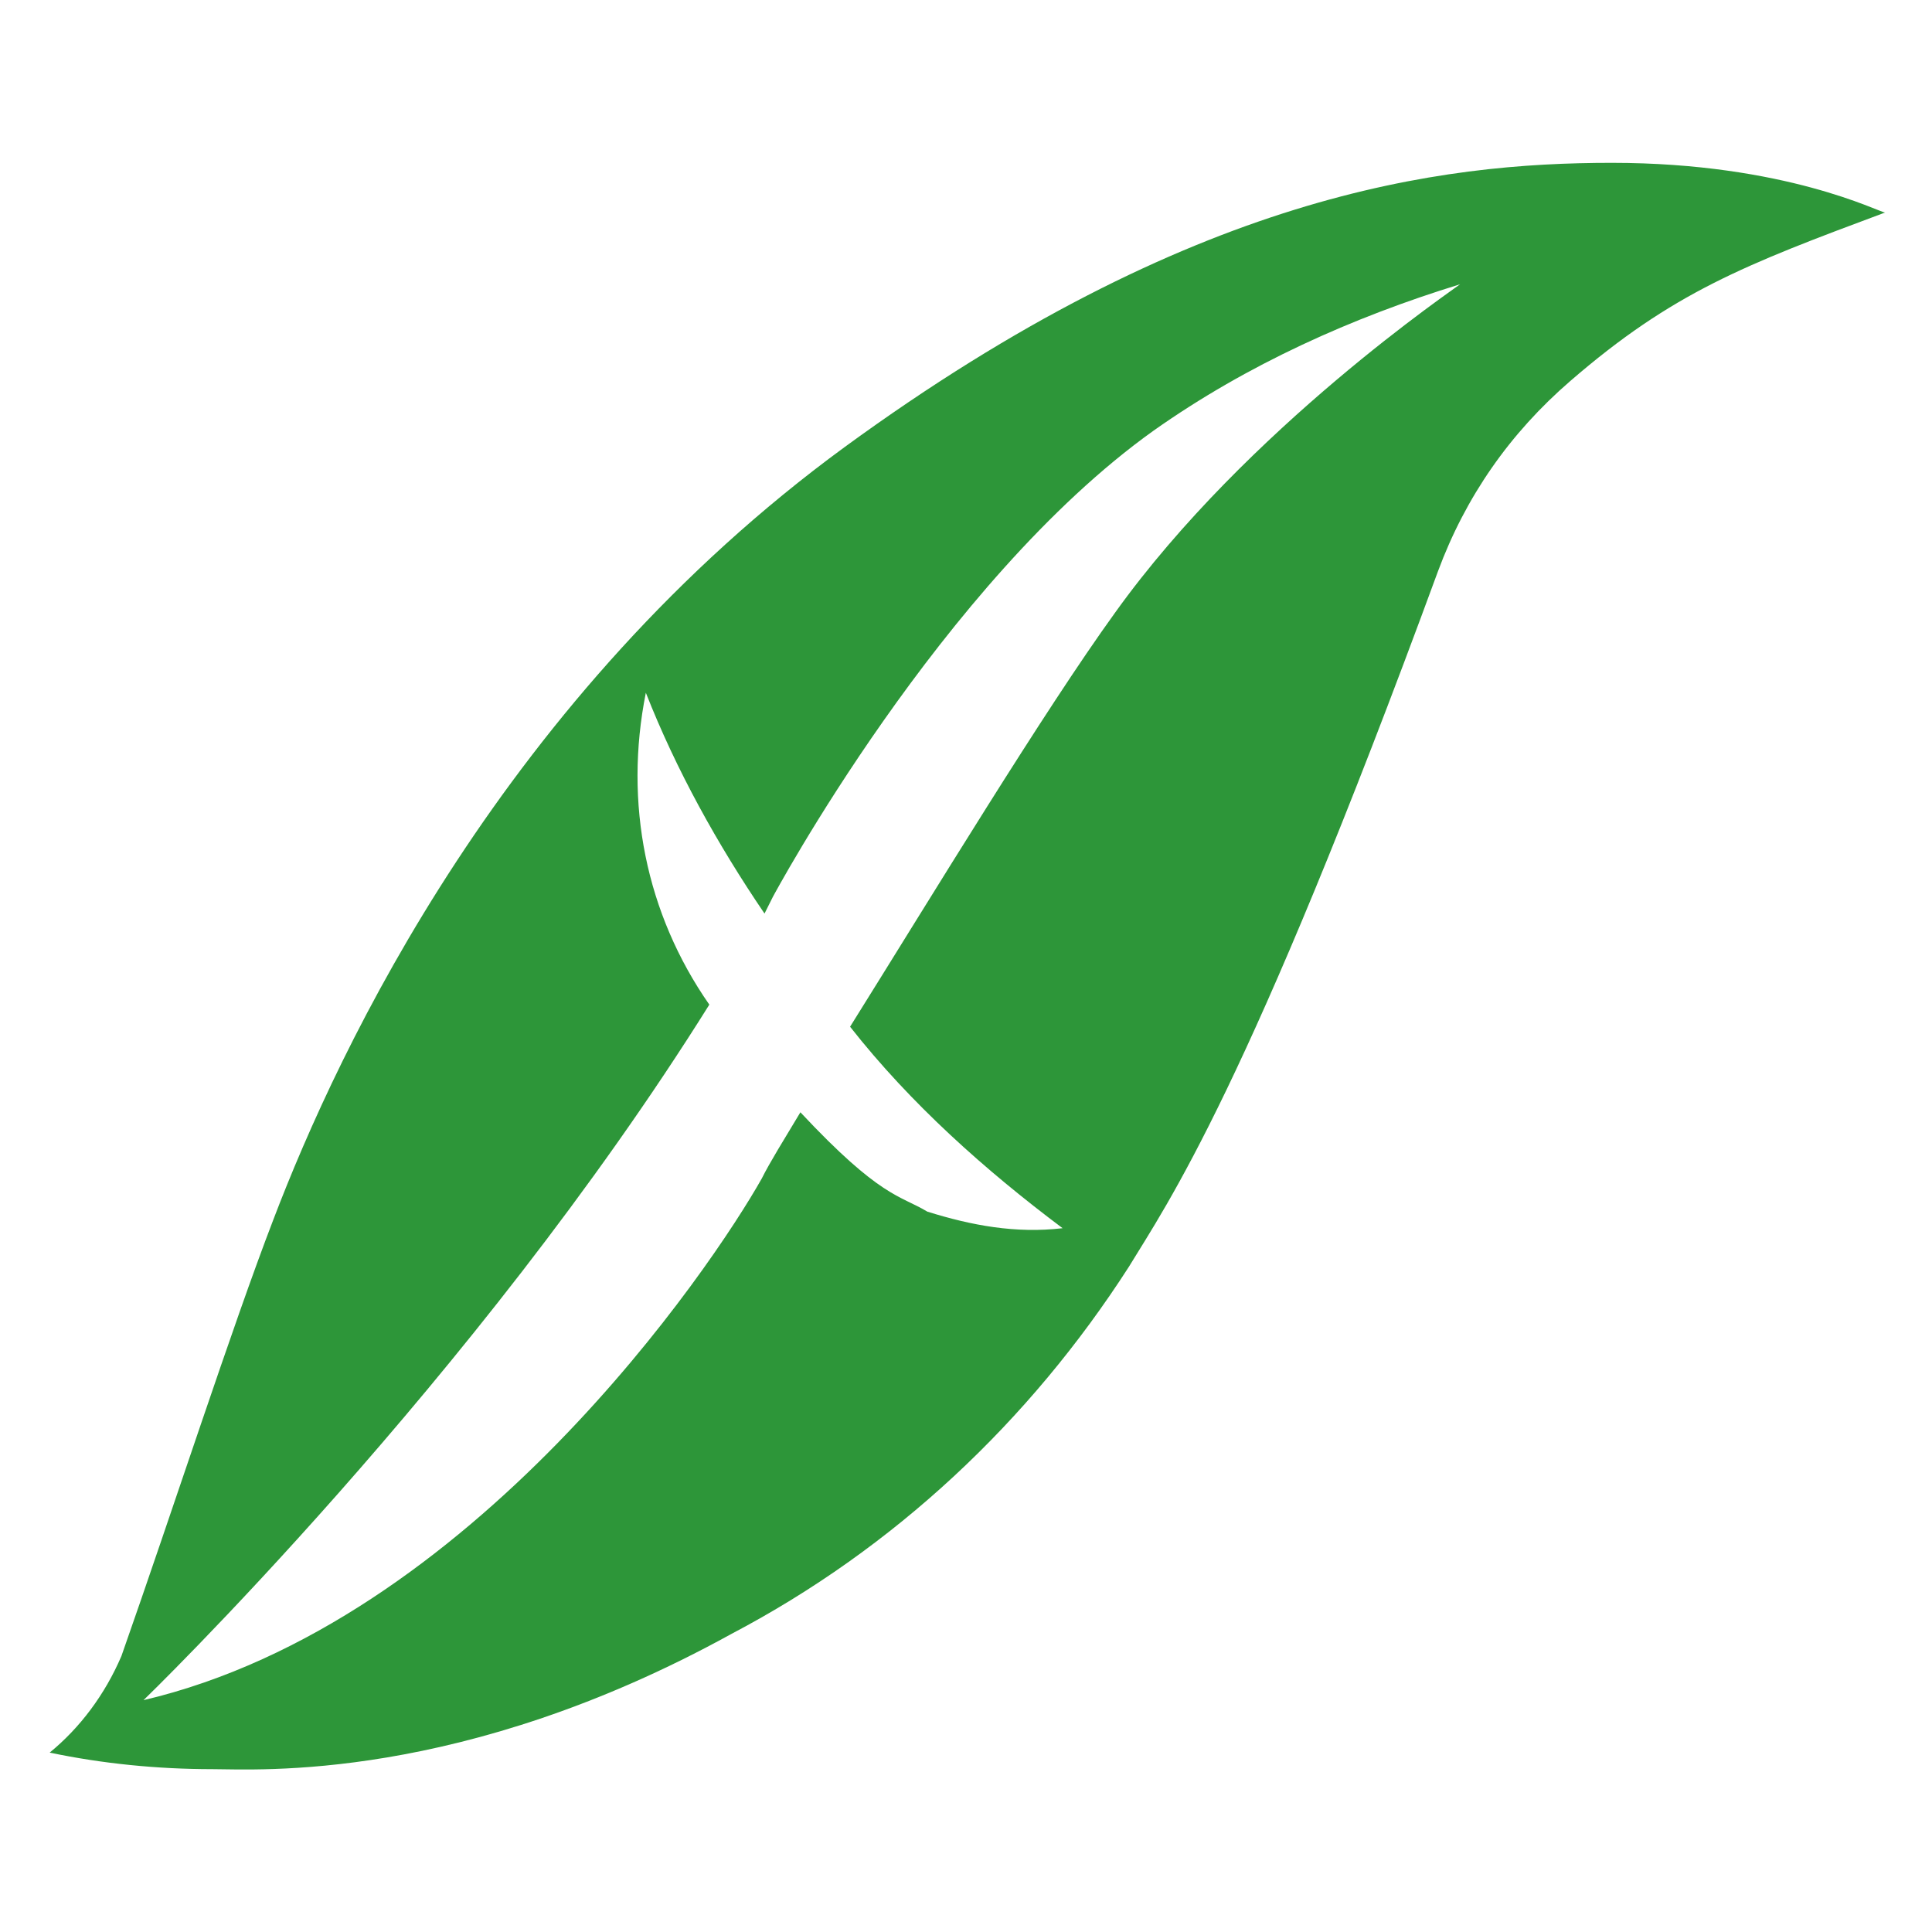
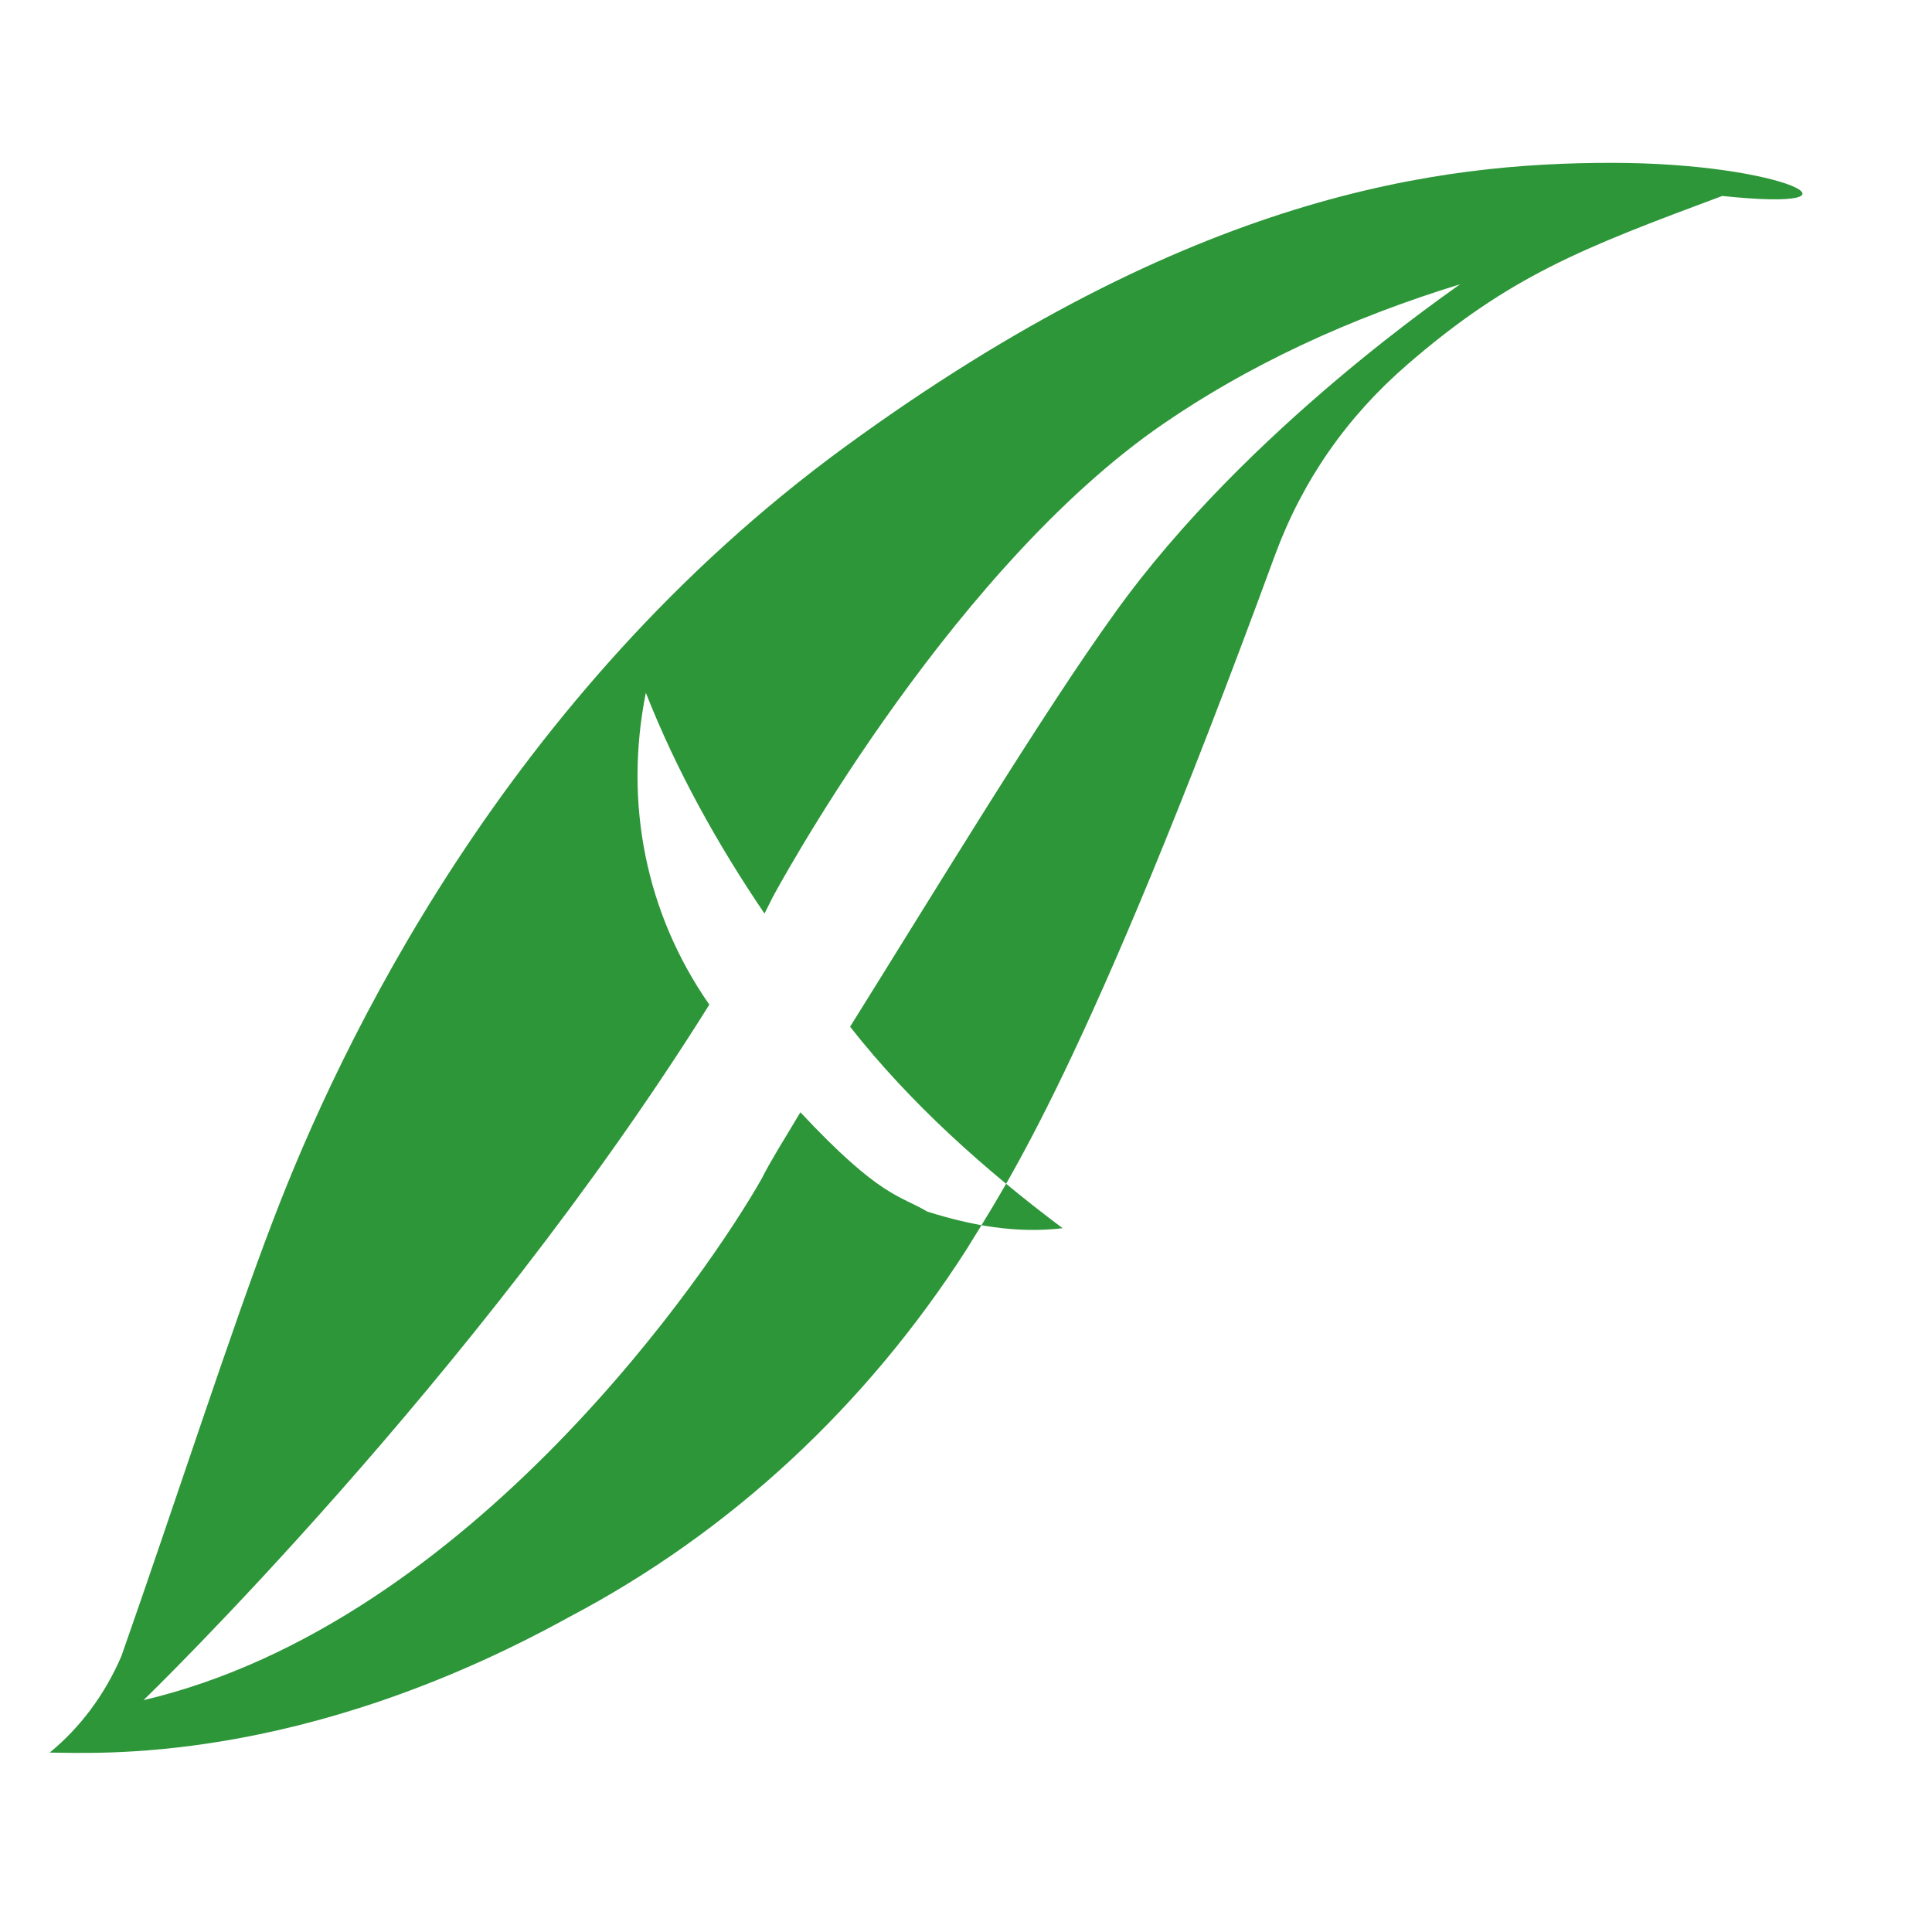
<svg xmlns="http://www.w3.org/2000/svg" version="1.1" id="图层_1" x="0px" y="0px" viewBox="0 0 70 70" style="enable-background:new 0 0 70 70;" xml:space="preserve">
  <style type="text/css">
	.st0{fill:#2D9639;}
</style>
  <title>资源 5</title>
-   <path class="st0" d="M58.4,5.9c-6.2,0-15.2,1.1-27.8,10.3c-12.3,9-18.3,21.7-20.7,28C8.4,48.1,6.3,54.6,4.4,60  c-0.6,1.4-1.5,2.6-2.6,3.5c1.9,0.4,3.9,0.6,5.9,0.6c1.6,0,9,0.5,18.8-4.9c5.9-3.1,10.8-7.7,14.4-13.3c1.4-2.3,4.3-6.4,11.2-25.2  c1-2.7,2.6-5,4.8-6.9c3.7-3.2,6.3-4.2,11.4-6.1C68.1,7.7,64.7,5.9,58.4,5.9z M40.4,22.2c-2.6,3.6-6.6,10.2-9.6,15  c2.2,2.8,4.9,5.2,7.7,7.3c-1.7,0.2-3.3-0.1-4.9-0.6c-1-0.6-1.7-0.5-4.6-3.6c-0.6,1-1.1,1.8-1.4,2.4c-1.8,3.2-10.5,16.1-22.4,18.9  c0,0,12-11.6,20.5-25.2c-2.3-3.3-3.1-7.3-2.3-11.3c1.1,2.8,2.6,5.5,4.3,8l0.3-0.6c0,0,6.1-11.4,13.8-16.9c3.4-2.4,7.2-4.1,11.1-5.3  C52.8,10.4,45.2,15.5,40.4,22.2z" />
+   <path class="st0" d="M58.4,5.9c-6.2,0-15.2,1.1-27.8,10.3c-12.3,9-18.3,21.7-20.7,28C8.4,48.1,6.3,54.6,4.4,60  c-0.6,1.4-1.5,2.6-2.6,3.5c1.6,0,9,0.5,18.8-4.9c5.9-3.1,10.8-7.7,14.4-13.3c1.4-2.3,4.3-6.4,11.2-25.2  c1-2.7,2.6-5,4.8-6.9c3.7-3.2,6.3-4.2,11.4-6.1C68.1,7.7,64.7,5.9,58.4,5.9z M40.4,22.2c-2.6,3.6-6.6,10.2-9.6,15  c2.2,2.8,4.9,5.2,7.7,7.3c-1.7,0.2-3.3-0.1-4.9-0.6c-1-0.6-1.7-0.5-4.6-3.6c-0.6,1-1.1,1.8-1.4,2.4c-1.8,3.2-10.5,16.1-22.4,18.9  c0,0,12-11.6,20.5-25.2c-2.3-3.3-3.1-7.3-2.3-11.3c1.1,2.8,2.6,5.5,4.3,8l0.3-0.6c0,0,6.1-11.4,13.8-16.9c3.4-2.4,7.2-4.1,11.1-5.3  C52.8,10.4,45.2,15.5,40.4,22.2z" />
</svg>